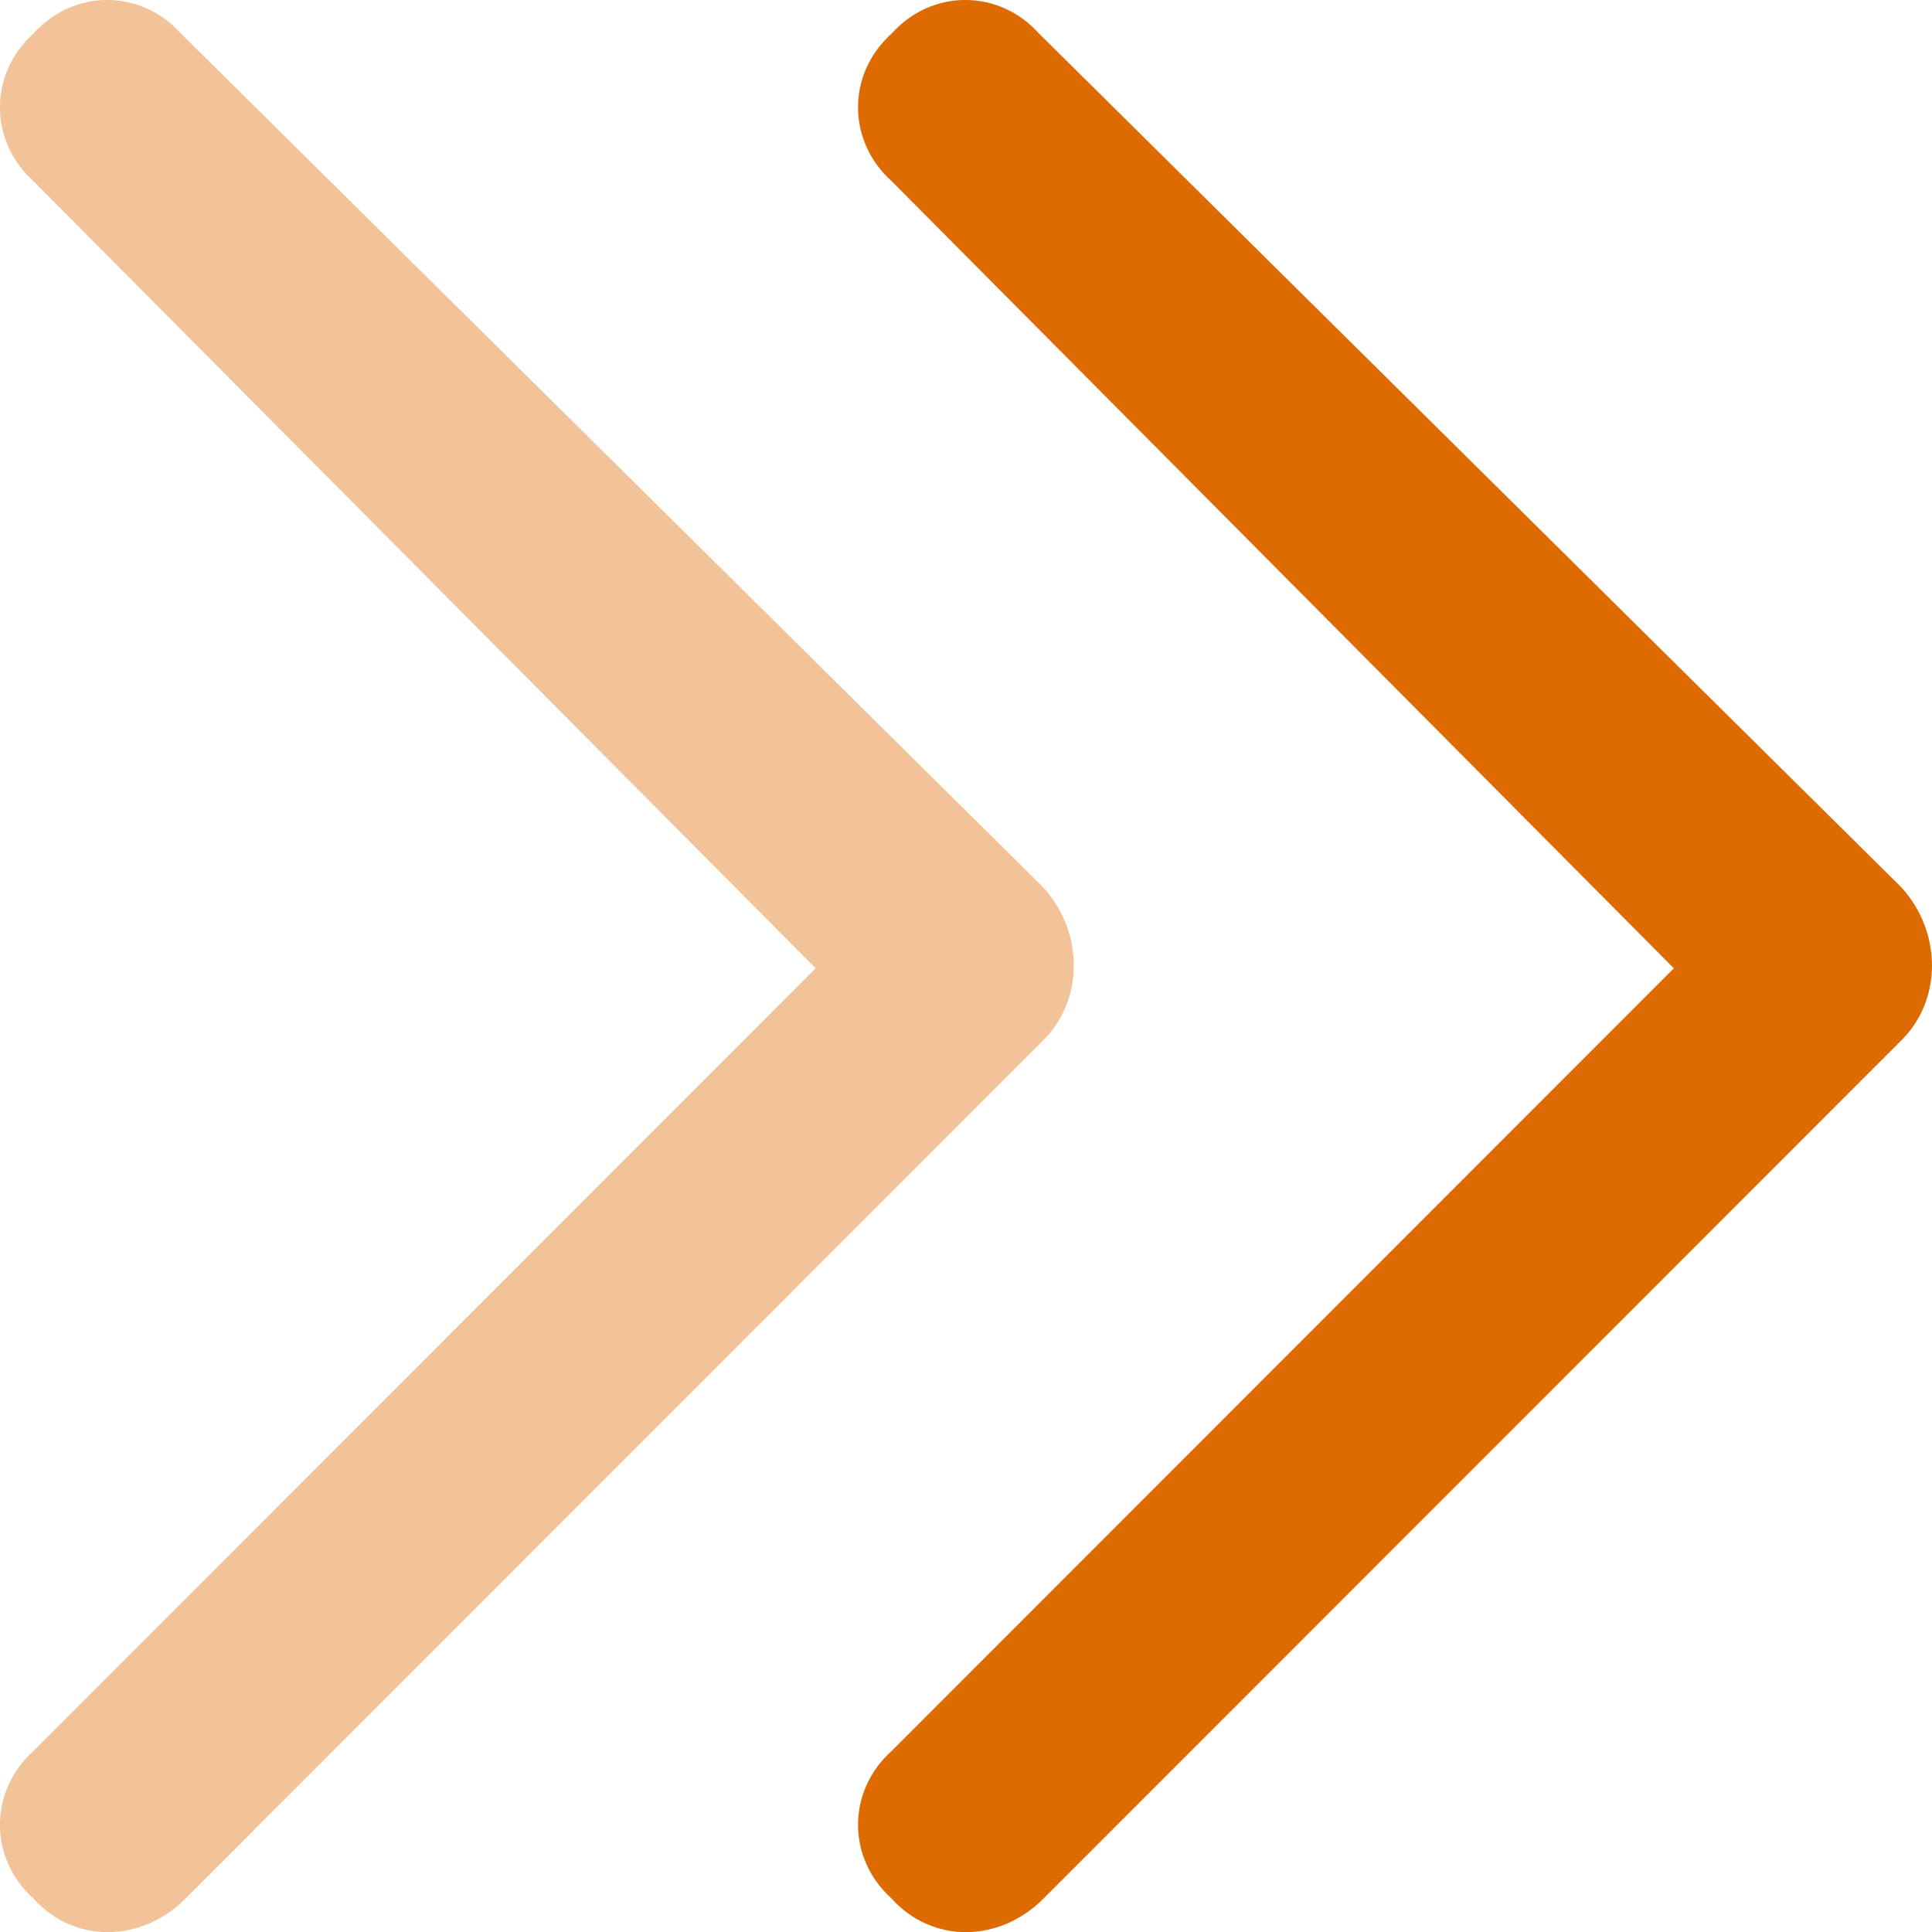
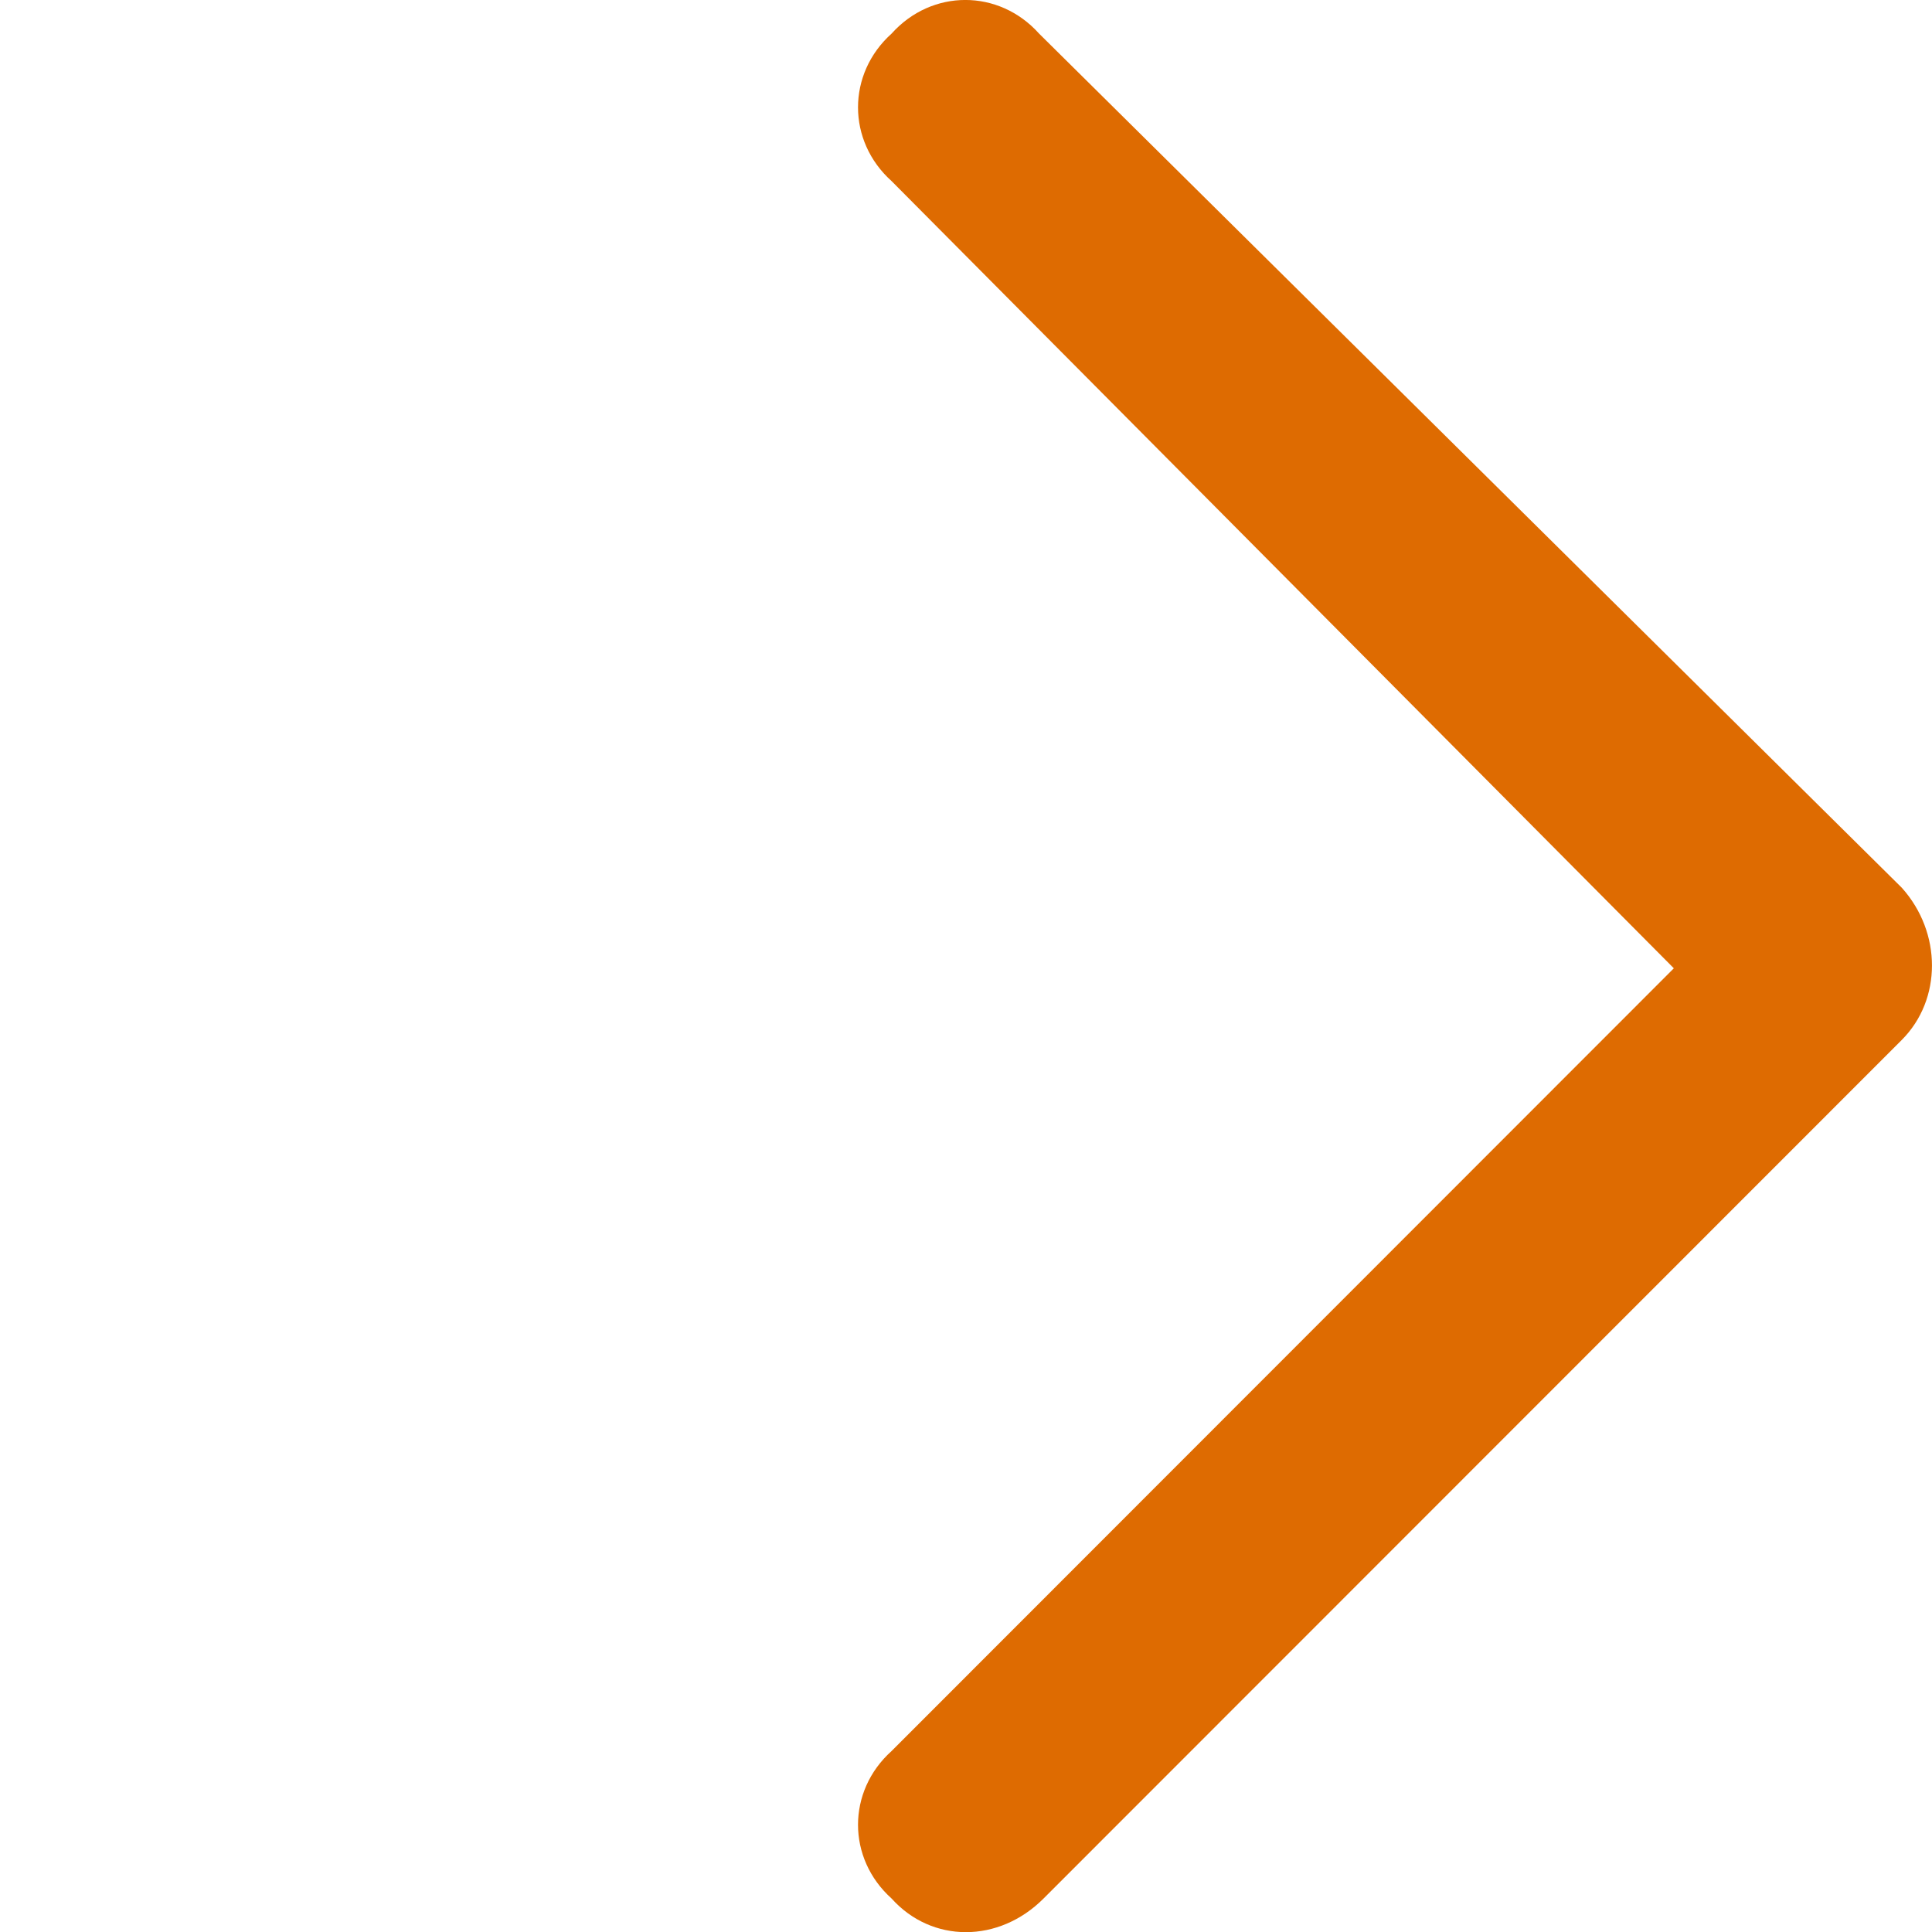
<svg xmlns="http://www.w3.org/2000/svg" width="16" height="16" viewBox="0 0 16 16" fill="none">
  <path d="M15.75 7.352C16.083 7.723 16.083 8.278 15.75 8.612L8.642 15.723C8.272 16.094 7.717 16.094 7.384 15.723C7.013 15.39 7.013 14.834 7.384 14.501L13.862 8.019L7.384 1.5C7.013 1.167 7.013 0.611 7.384 0.278C7.717 -0.093 8.272 -0.093 8.605 0.278L15.75 7.352Z" fill="#DE6B01" />
-   <path opacity="0.4" d="M8.643 7.352C8.976 7.723 8.976 8.278 8.643 8.612L1.536 15.723C1.166 16.094 0.61 16.094 0.277 15.723C-0.093 15.39 -0.093 14.834 0.277 14.501L6.755 8.019L0.277 1.5C-0.093 1.167 -0.093 0.611 0.277 0.278C0.61 -0.093 1.166 -0.093 1.499 0.278L8.643 7.352Z" fill="#DE6B01" />
</svg>